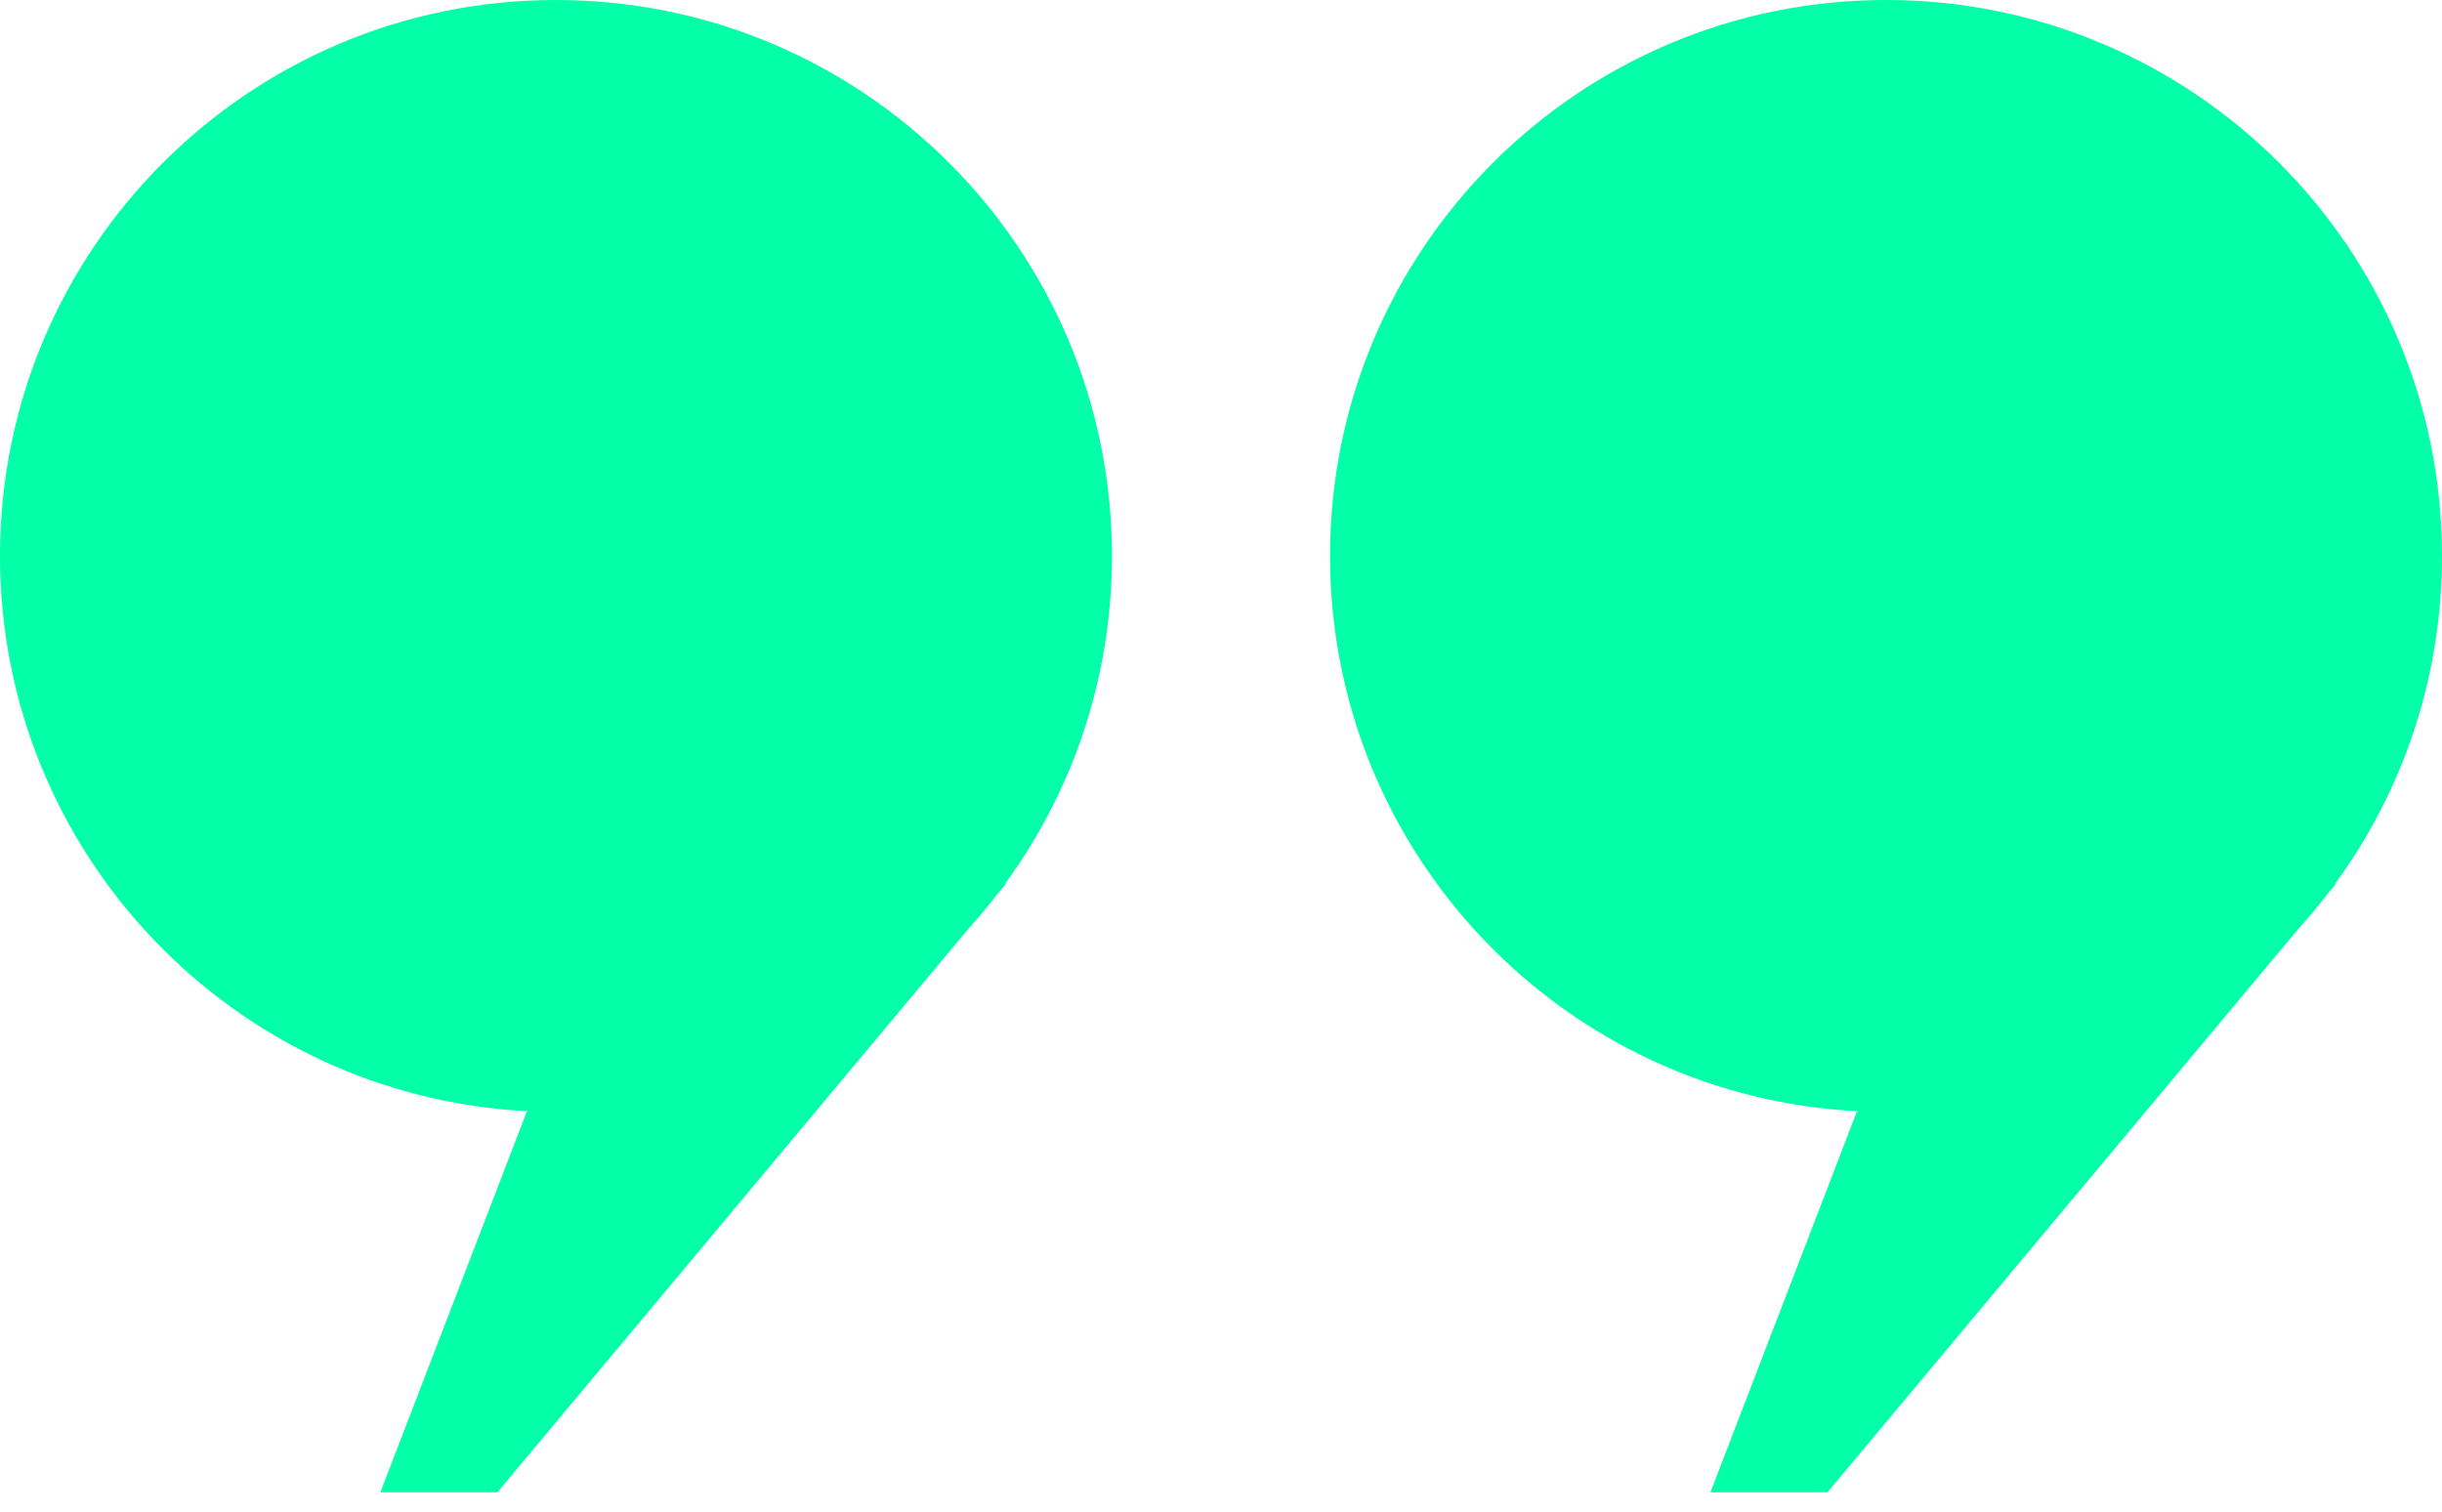
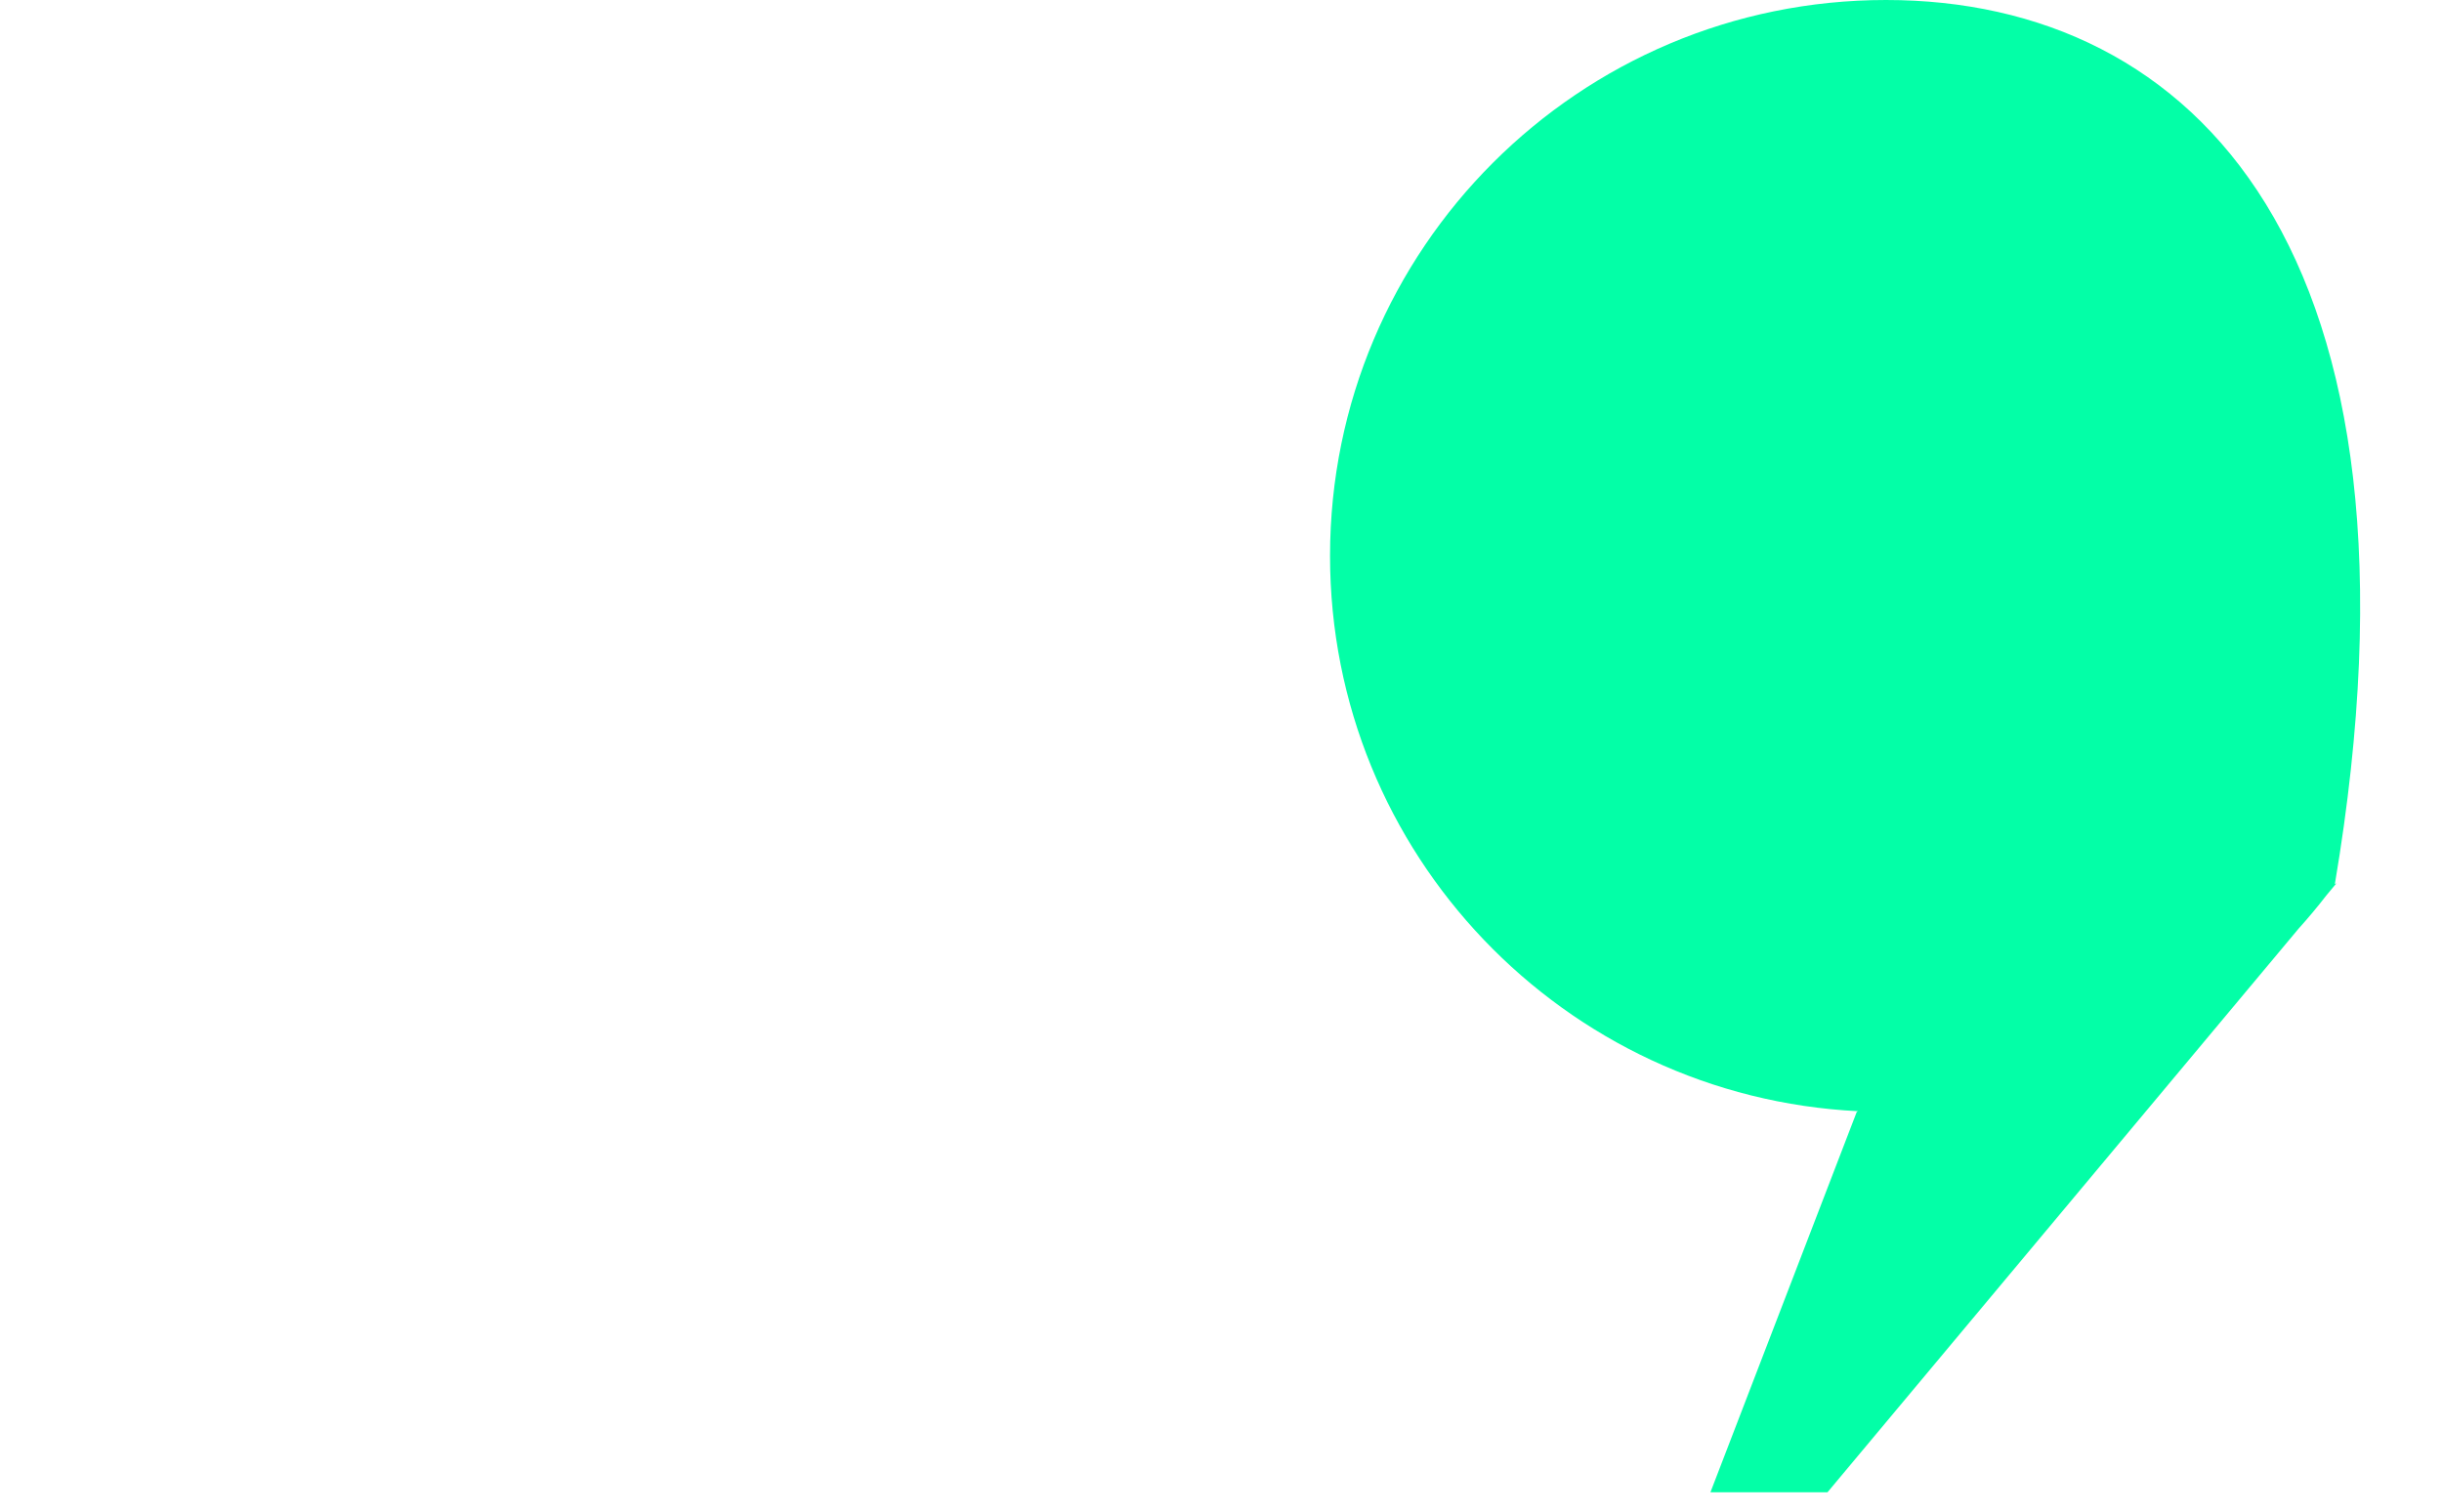
<svg xmlns="http://www.w3.org/2000/svg" width="63" height="39" viewBox="0 0 63 39" fill="none">
-   <path fill-rule="evenodd" clip-rule="evenodd" d="M25.923 22.81C27.661 20.437 28.687 17.51 28.687 14.343C28.687 6.422 22.265 0 14.343 0C6.422 0 0 6.422 0 14.343C0 22.024 6.037 28.295 13.625 28.669L13.588 28.686L9.814 38.5H12.834L24.988 23.958C25.237 23.682 25.476 23.396 25.704 23.101L25.963 22.79L25.923 22.81Z" fill="#03FFA7" />
-   <path fill-rule="evenodd" clip-rule="evenodd" d="M60.236 22.81C61.974 20.437 63 17.51 63 14.343C63 6.422 56.578 0 48.657 0C40.735 0 34.313 6.422 34.313 14.343C34.313 22.024 40.35 28.295 47.938 28.669L47.902 28.686L44.127 38.5H47.147L59.301 23.958C59.55 23.682 59.789 23.396 60.017 23.101L60.276 22.79L60.236 22.81Z" fill="#03FFA7" />
+   <path fill-rule="evenodd" clip-rule="evenodd" d="M60.236 22.81C63 6.422 56.578 0 48.657 0C40.735 0 34.313 6.422 34.313 14.343C34.313 22.024 40.35 28.295 47.938 28.669L47.902 28.686L44.127 38.5H47.147L59.301 23.958C59.55 23.682 59.789 23.396 60.017 23.101L60.276 22.79L60.236 22.81Z" fill="#03FFA7" />
</svg>